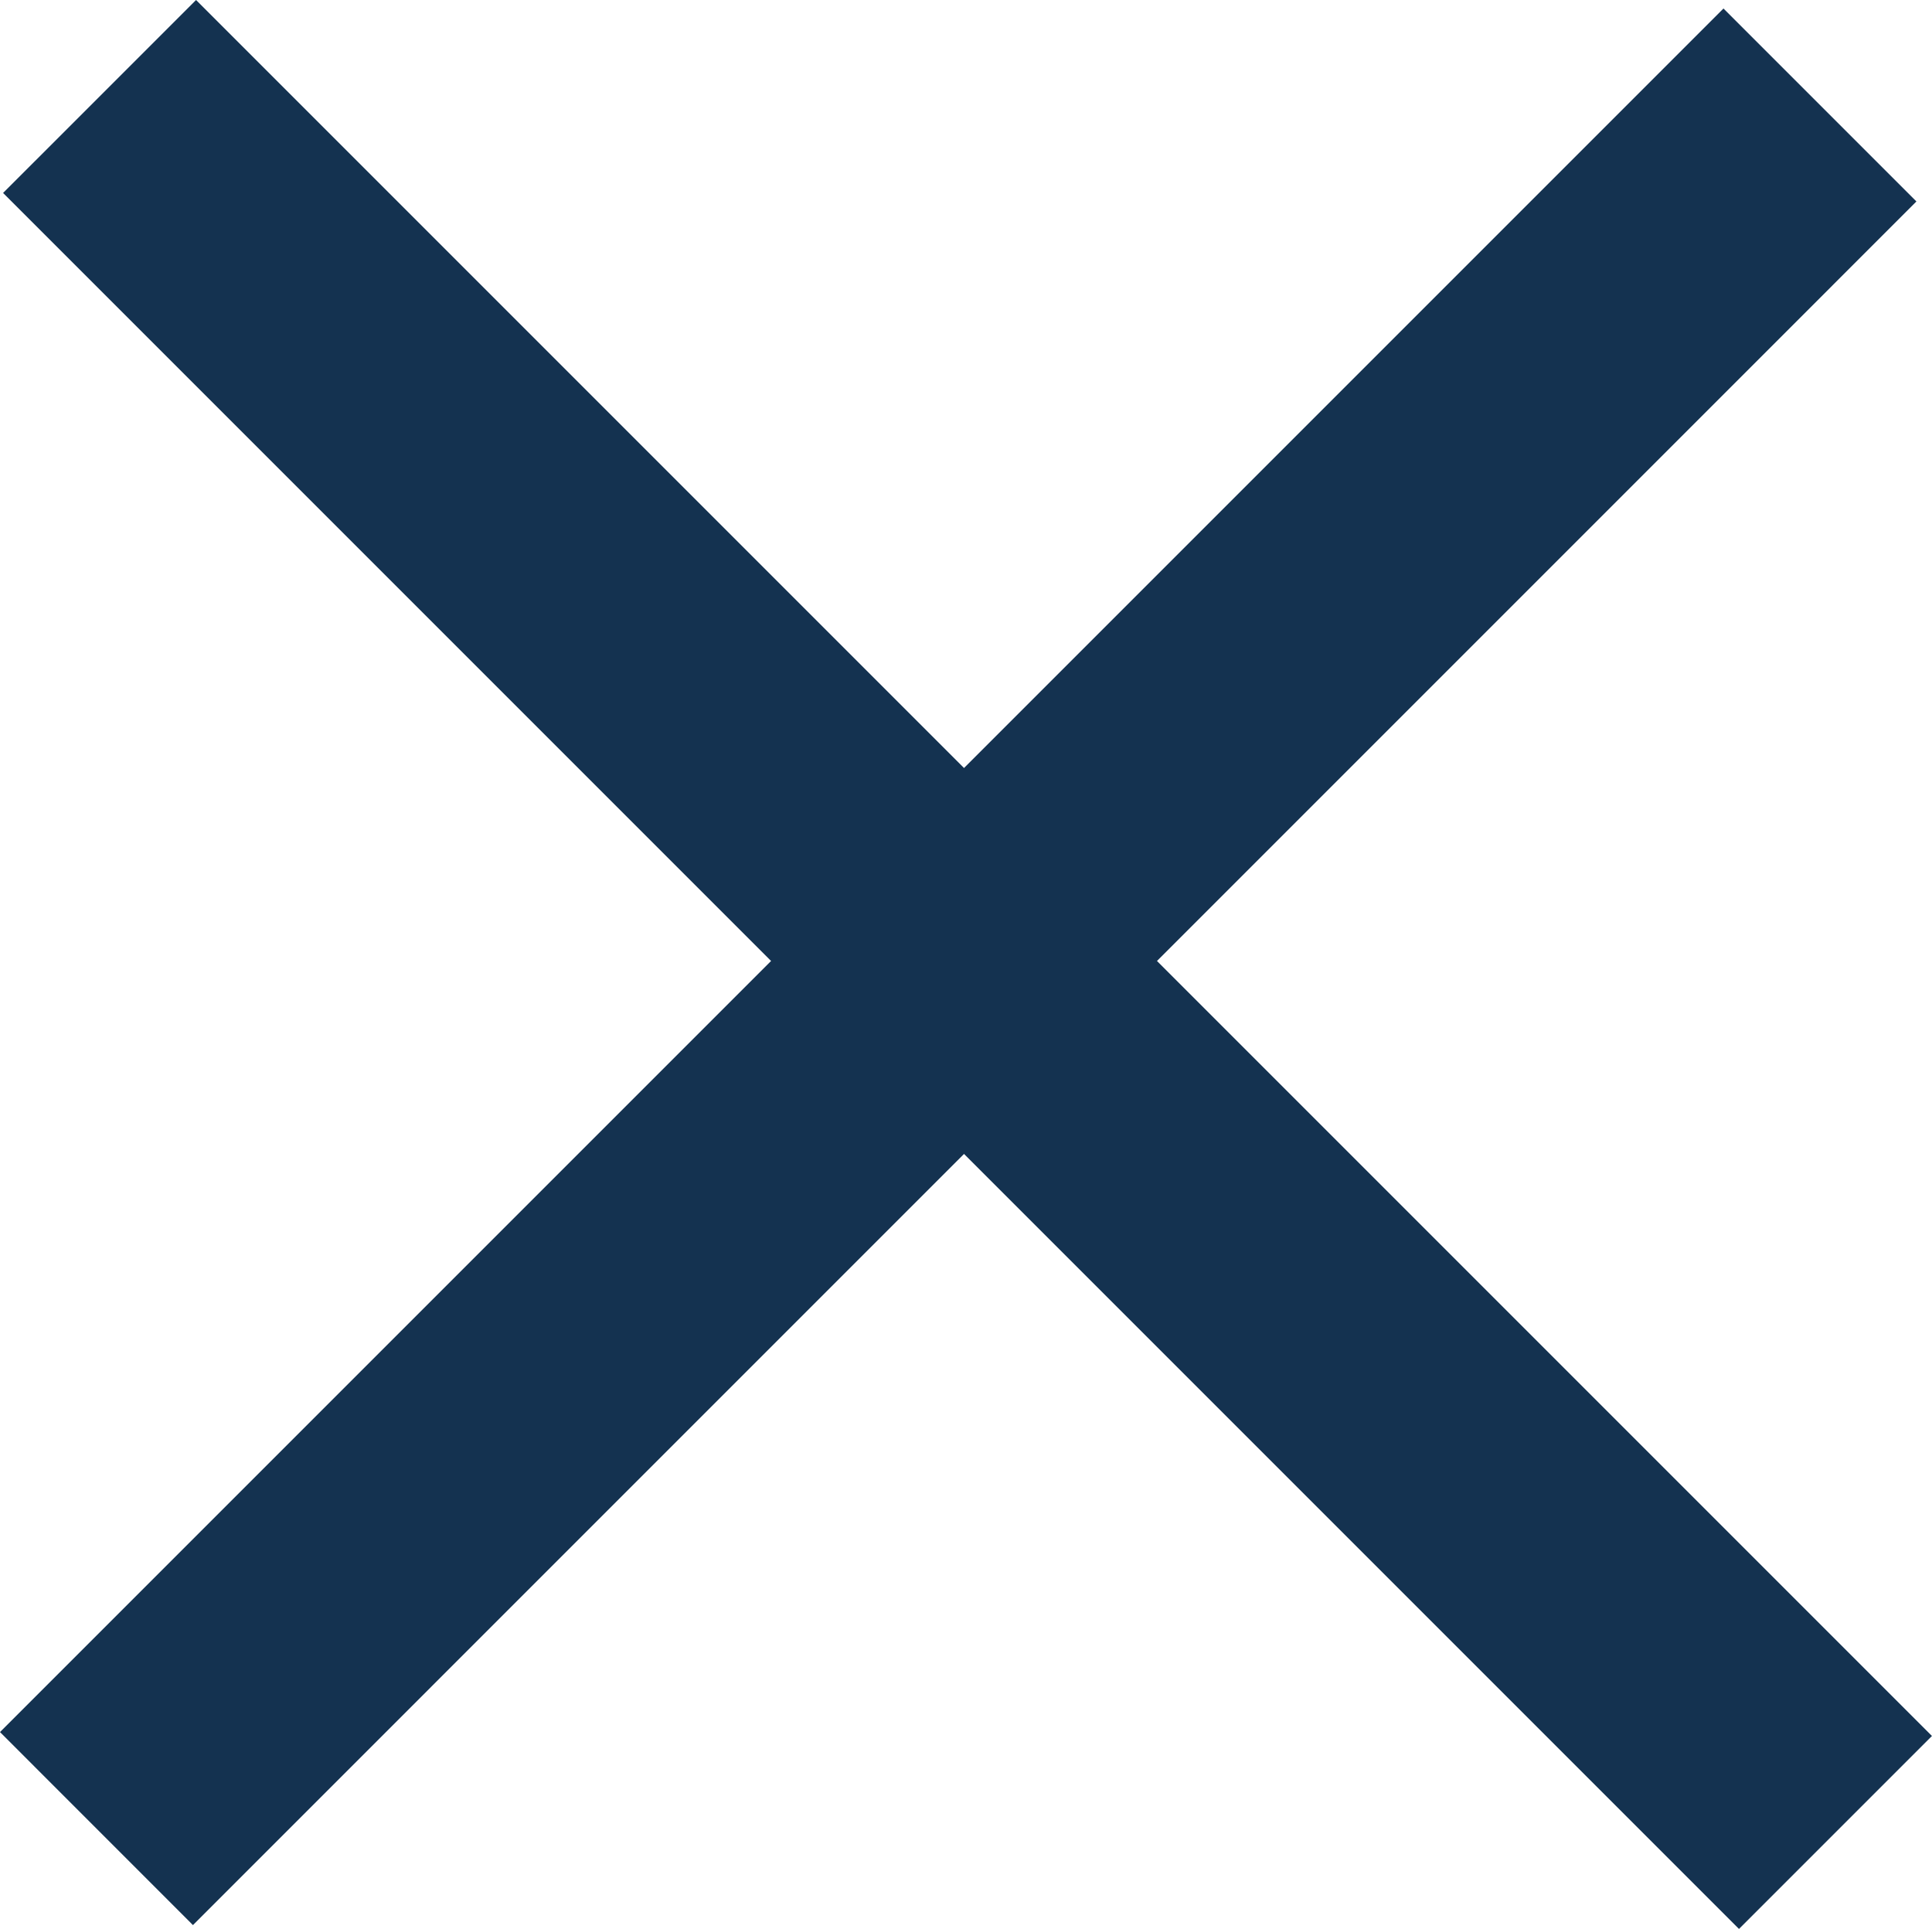
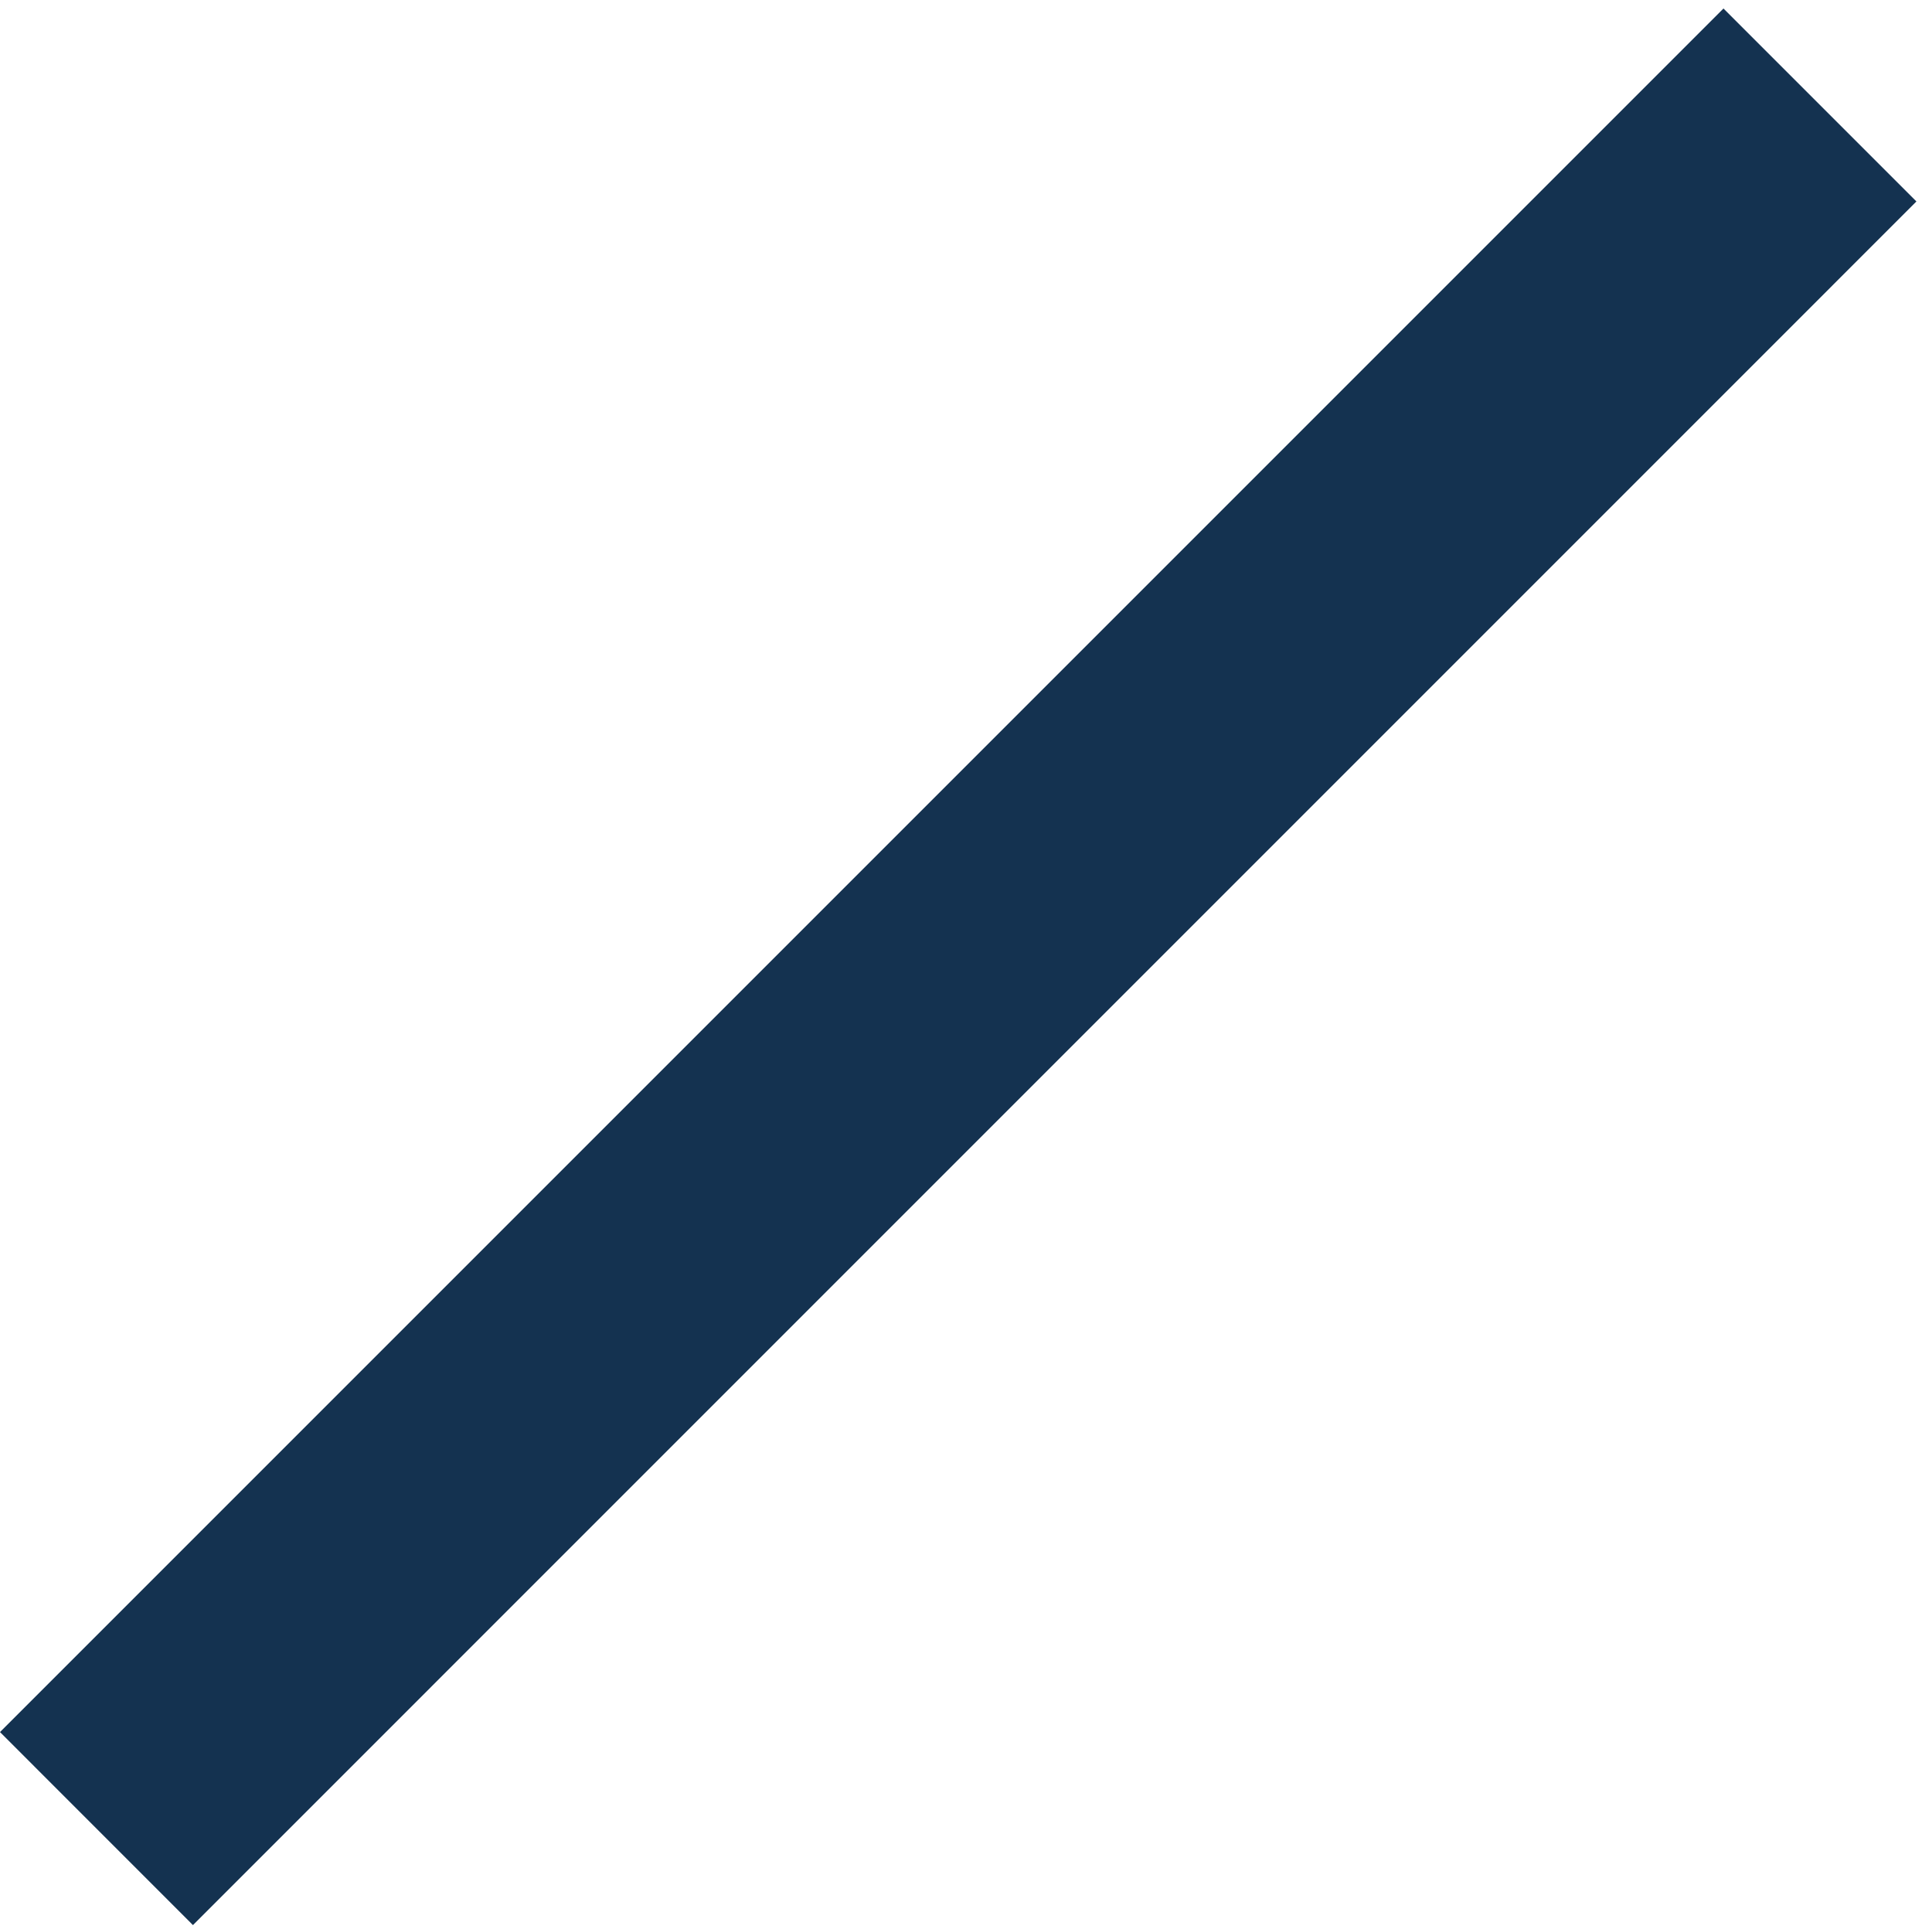
<svg xmlns="http://www.w3.org/2000/svg" width="30.64" height="30.591">
  <g data-name="Group 2356" fill="#143250">
    <path data-name="Rectangle 1420" d="M0 27.468L27.333.135l3.06 3.06L3.06 30.529z" />
-     <path data-name="Rectangle 1421" d="M.049 3.06L3.109 0l27.53 27.53-3.06 3.06z" />
  </g>
</svg>